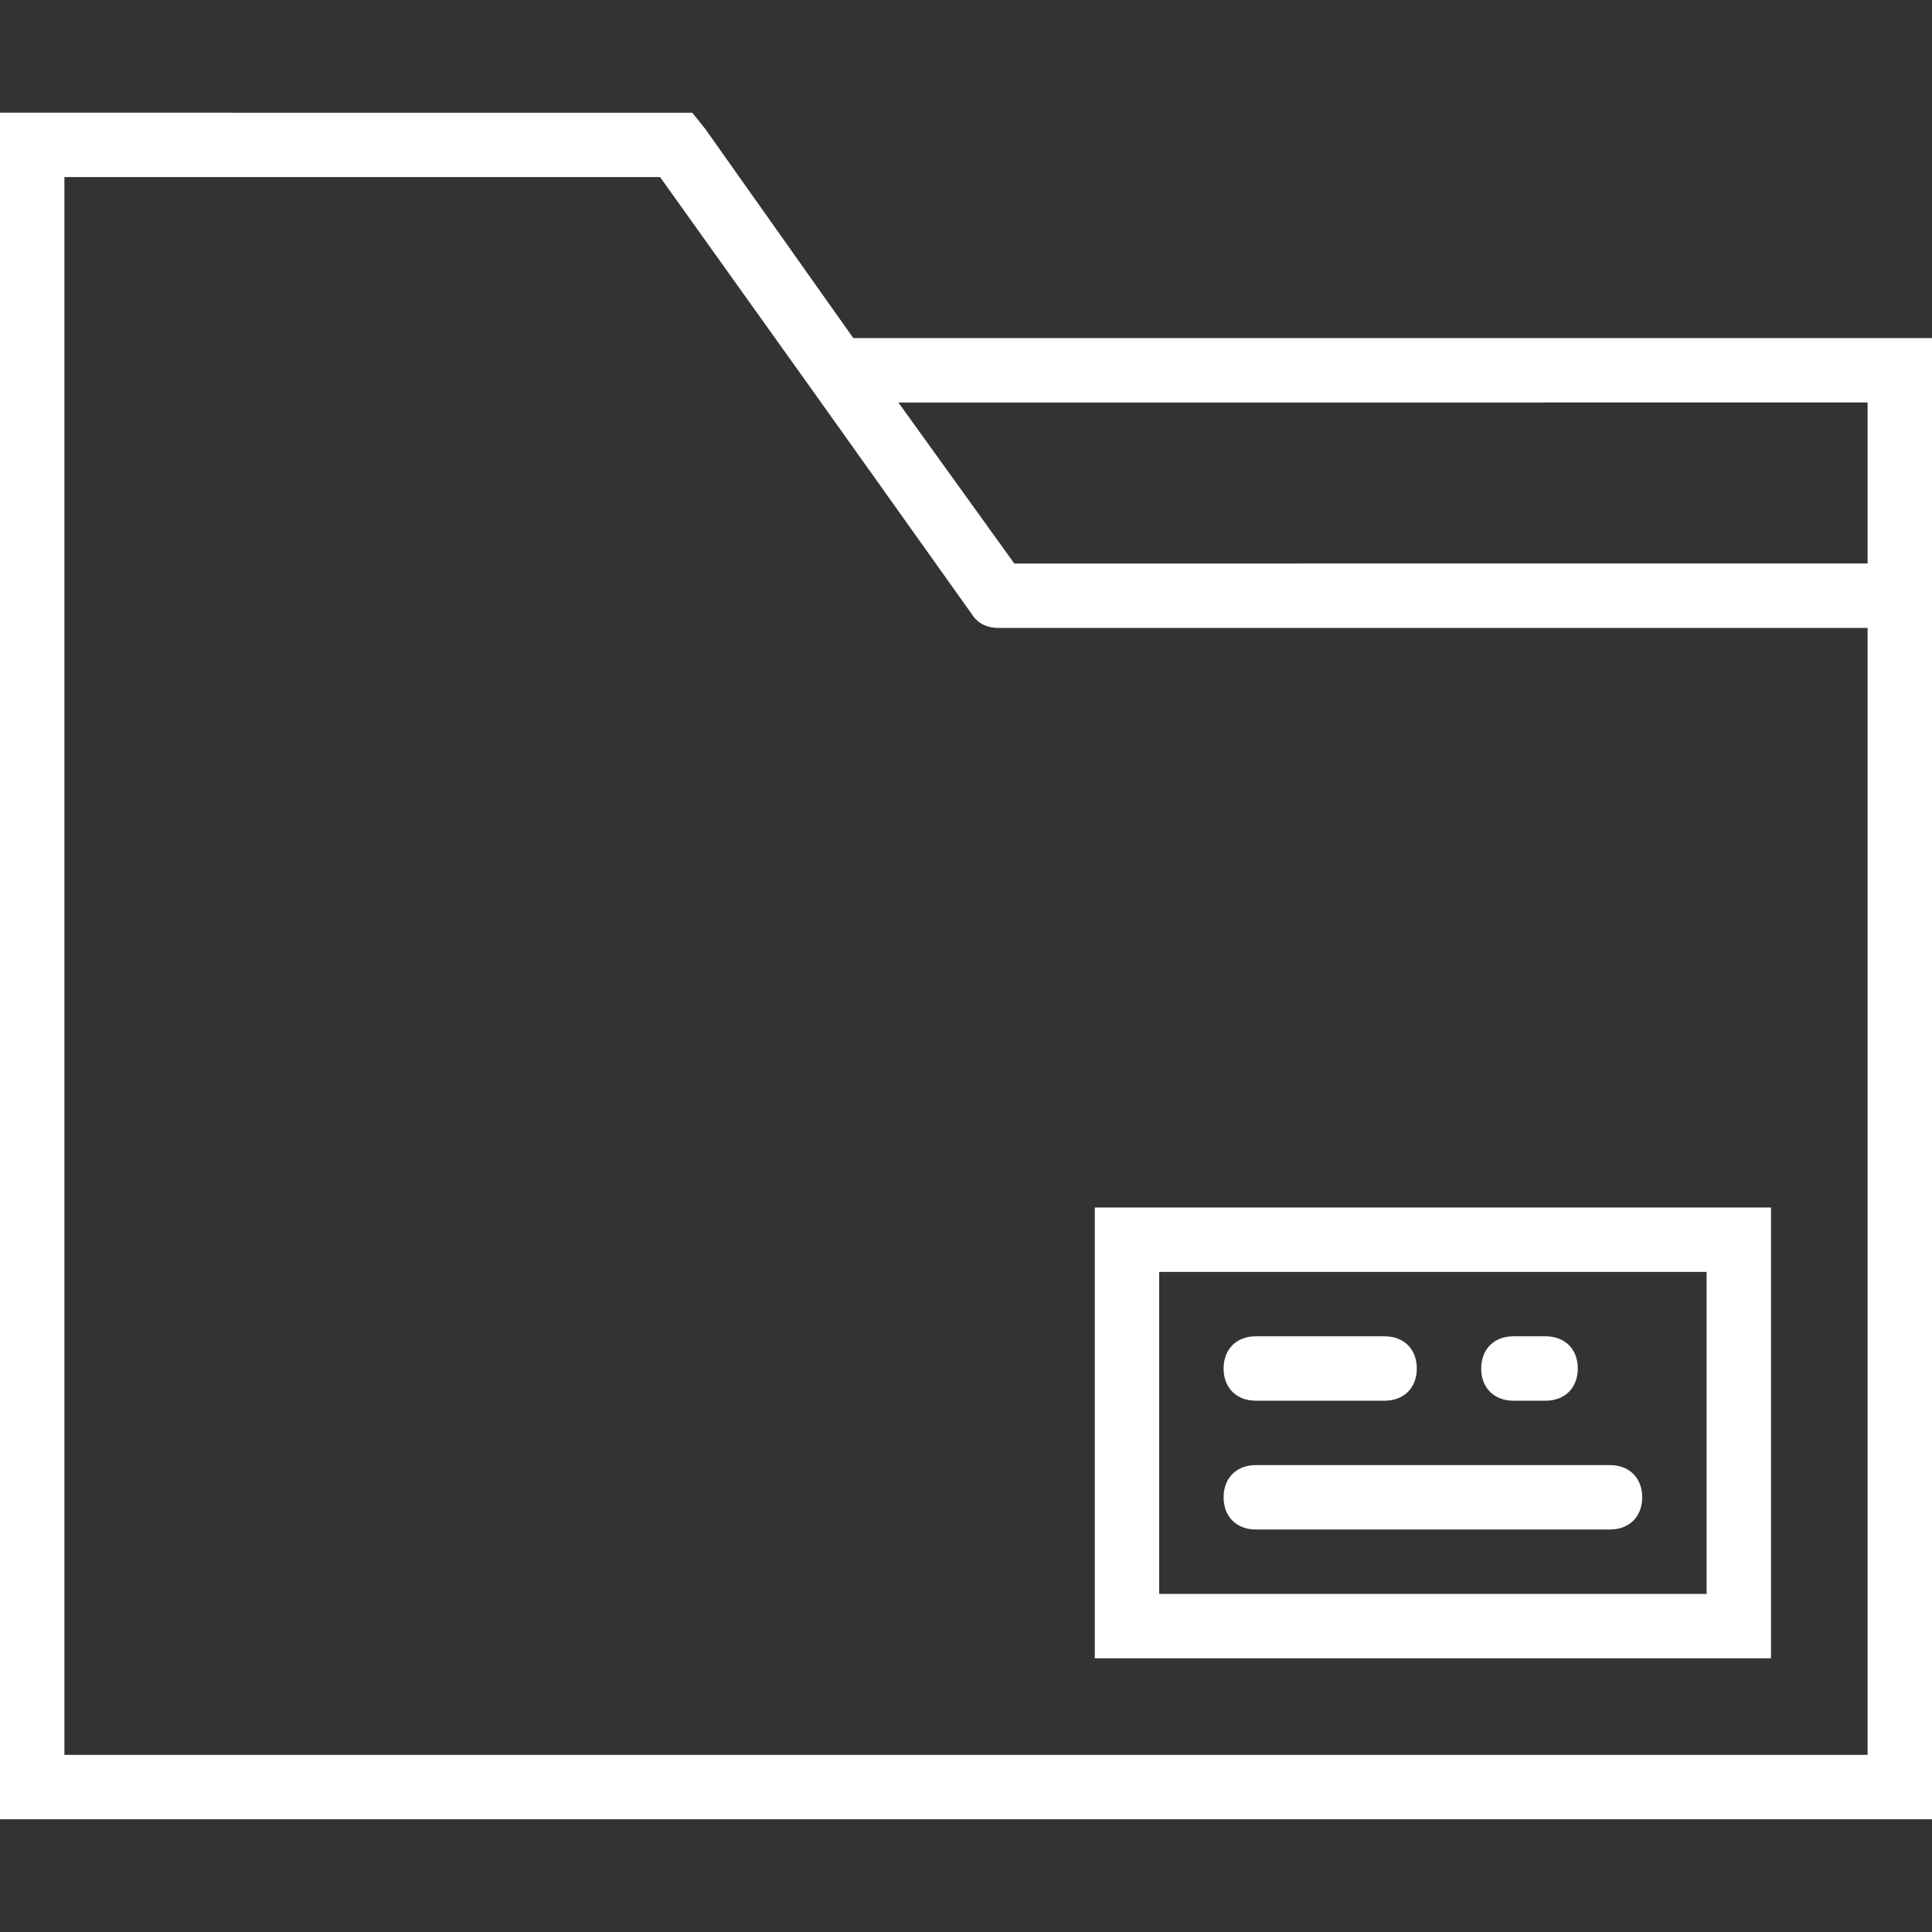
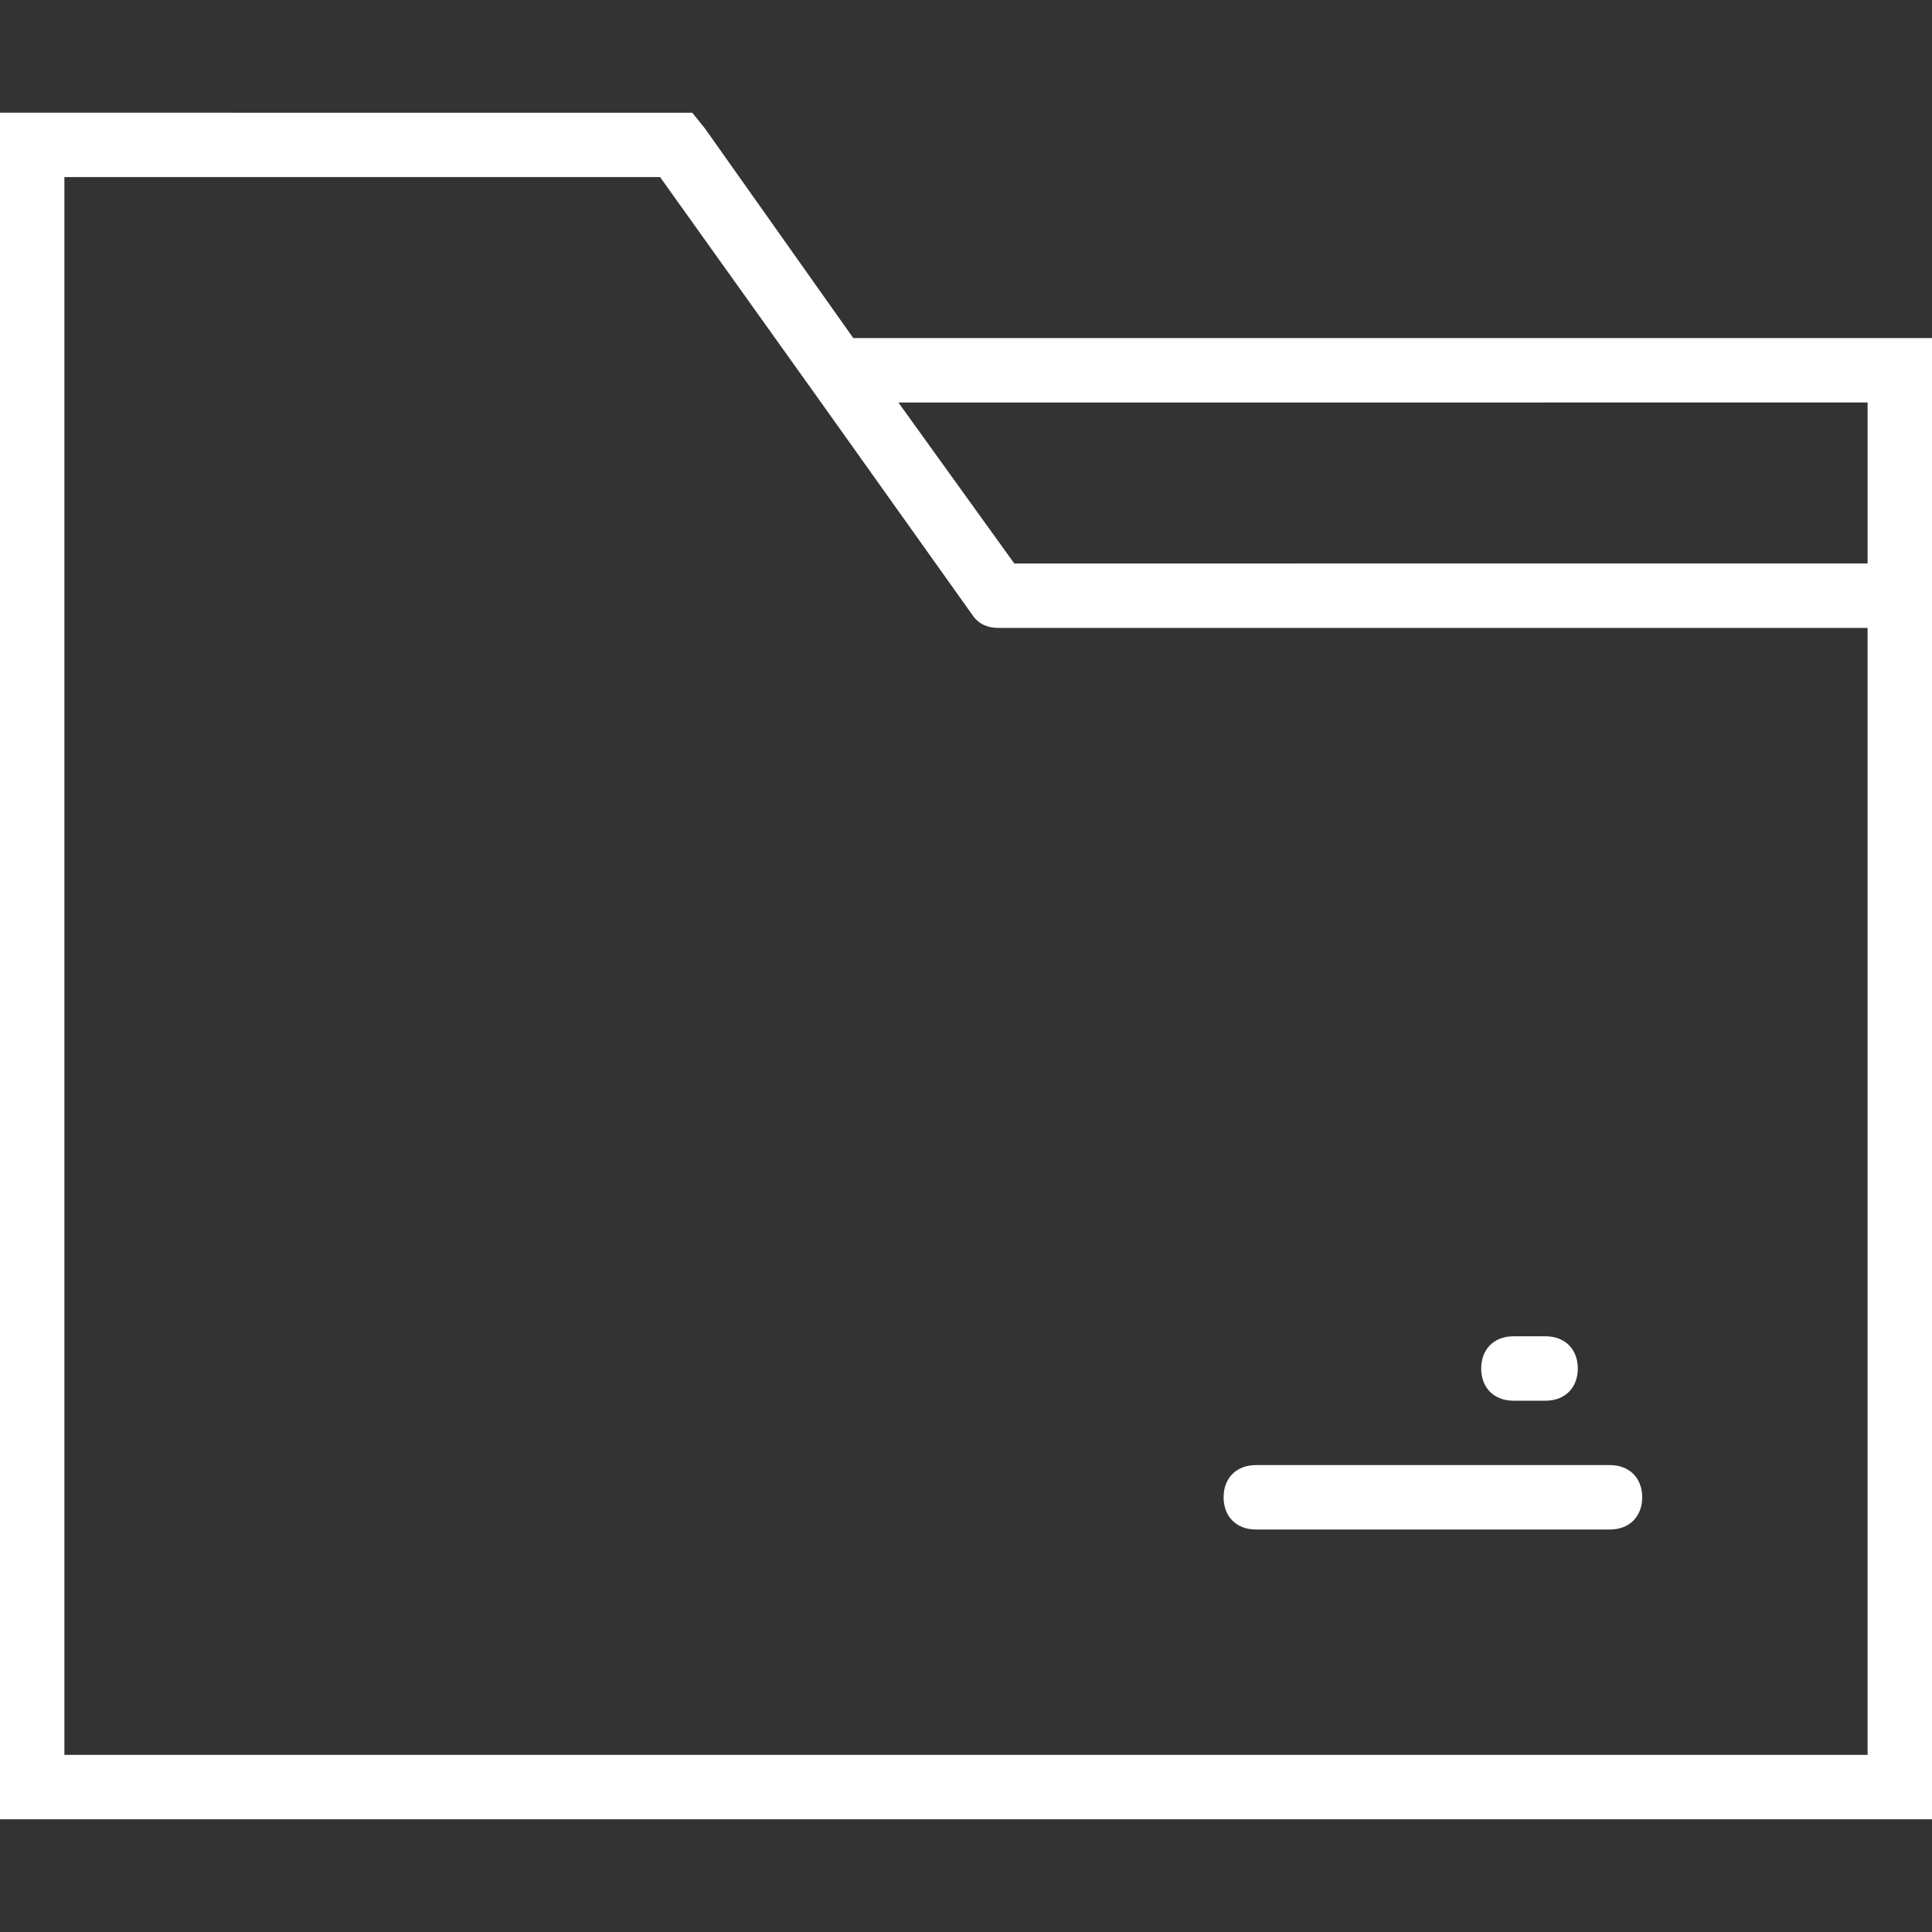
<svg xmlns="http://www.w3.org/2000/svg" version="1.1" id="Capa_1" x="0px" y="0px" width="60px" height="60px" viewBox="0 0 60 60" style="enable-background:new 0 0 60 60;" xml:space="preserve">
  <rect x="0" y="0" width="60" height="60" fill="#333333" stroke="none" />
  <style type="text/css">
	.st0{fill:#FFFFFF;}
</style>
  <g>
    <path class="st0" d="M26.5,10.5L21.9,4l-0.4-0.5H0v53h60v-46H26.5z M58,12.5v5H31.5l-3.6-5H58z M2,54.5v-49h18.5l5,7h0l4.7,6.6   c0.2,0.3,0.5,0.4,0.8,0.4v0h27v35H2z" />
-     <path class="st0" d="M34,51.5h21v-14H34V51.5z M36,39.5h17v10H36V39.5z" />
-     <path class="st0" d="M39,43.5h4c0.6,0,1-0.4,1-1s-0.4-1-1-1h-4c-0.6,0-1,0.4-1,1S38.4,43.5,39,43.5z" />
    <path class="st0" d="M47,43.5h1c0.6,0,1-0.4,1-1s-0.4-1-1-1h-1c-0.6,0-1,0.4-1,1S46.4,43.5,47,43.5z" />
    <path class="st0" d="M50,45.5H39c-0.6,0-1,0.4-1,1s0.4,1,1,1h11c0.6,0,1-0.4,1-1S50.6,45.5,50,45.5z" />
  </g>
</svg>